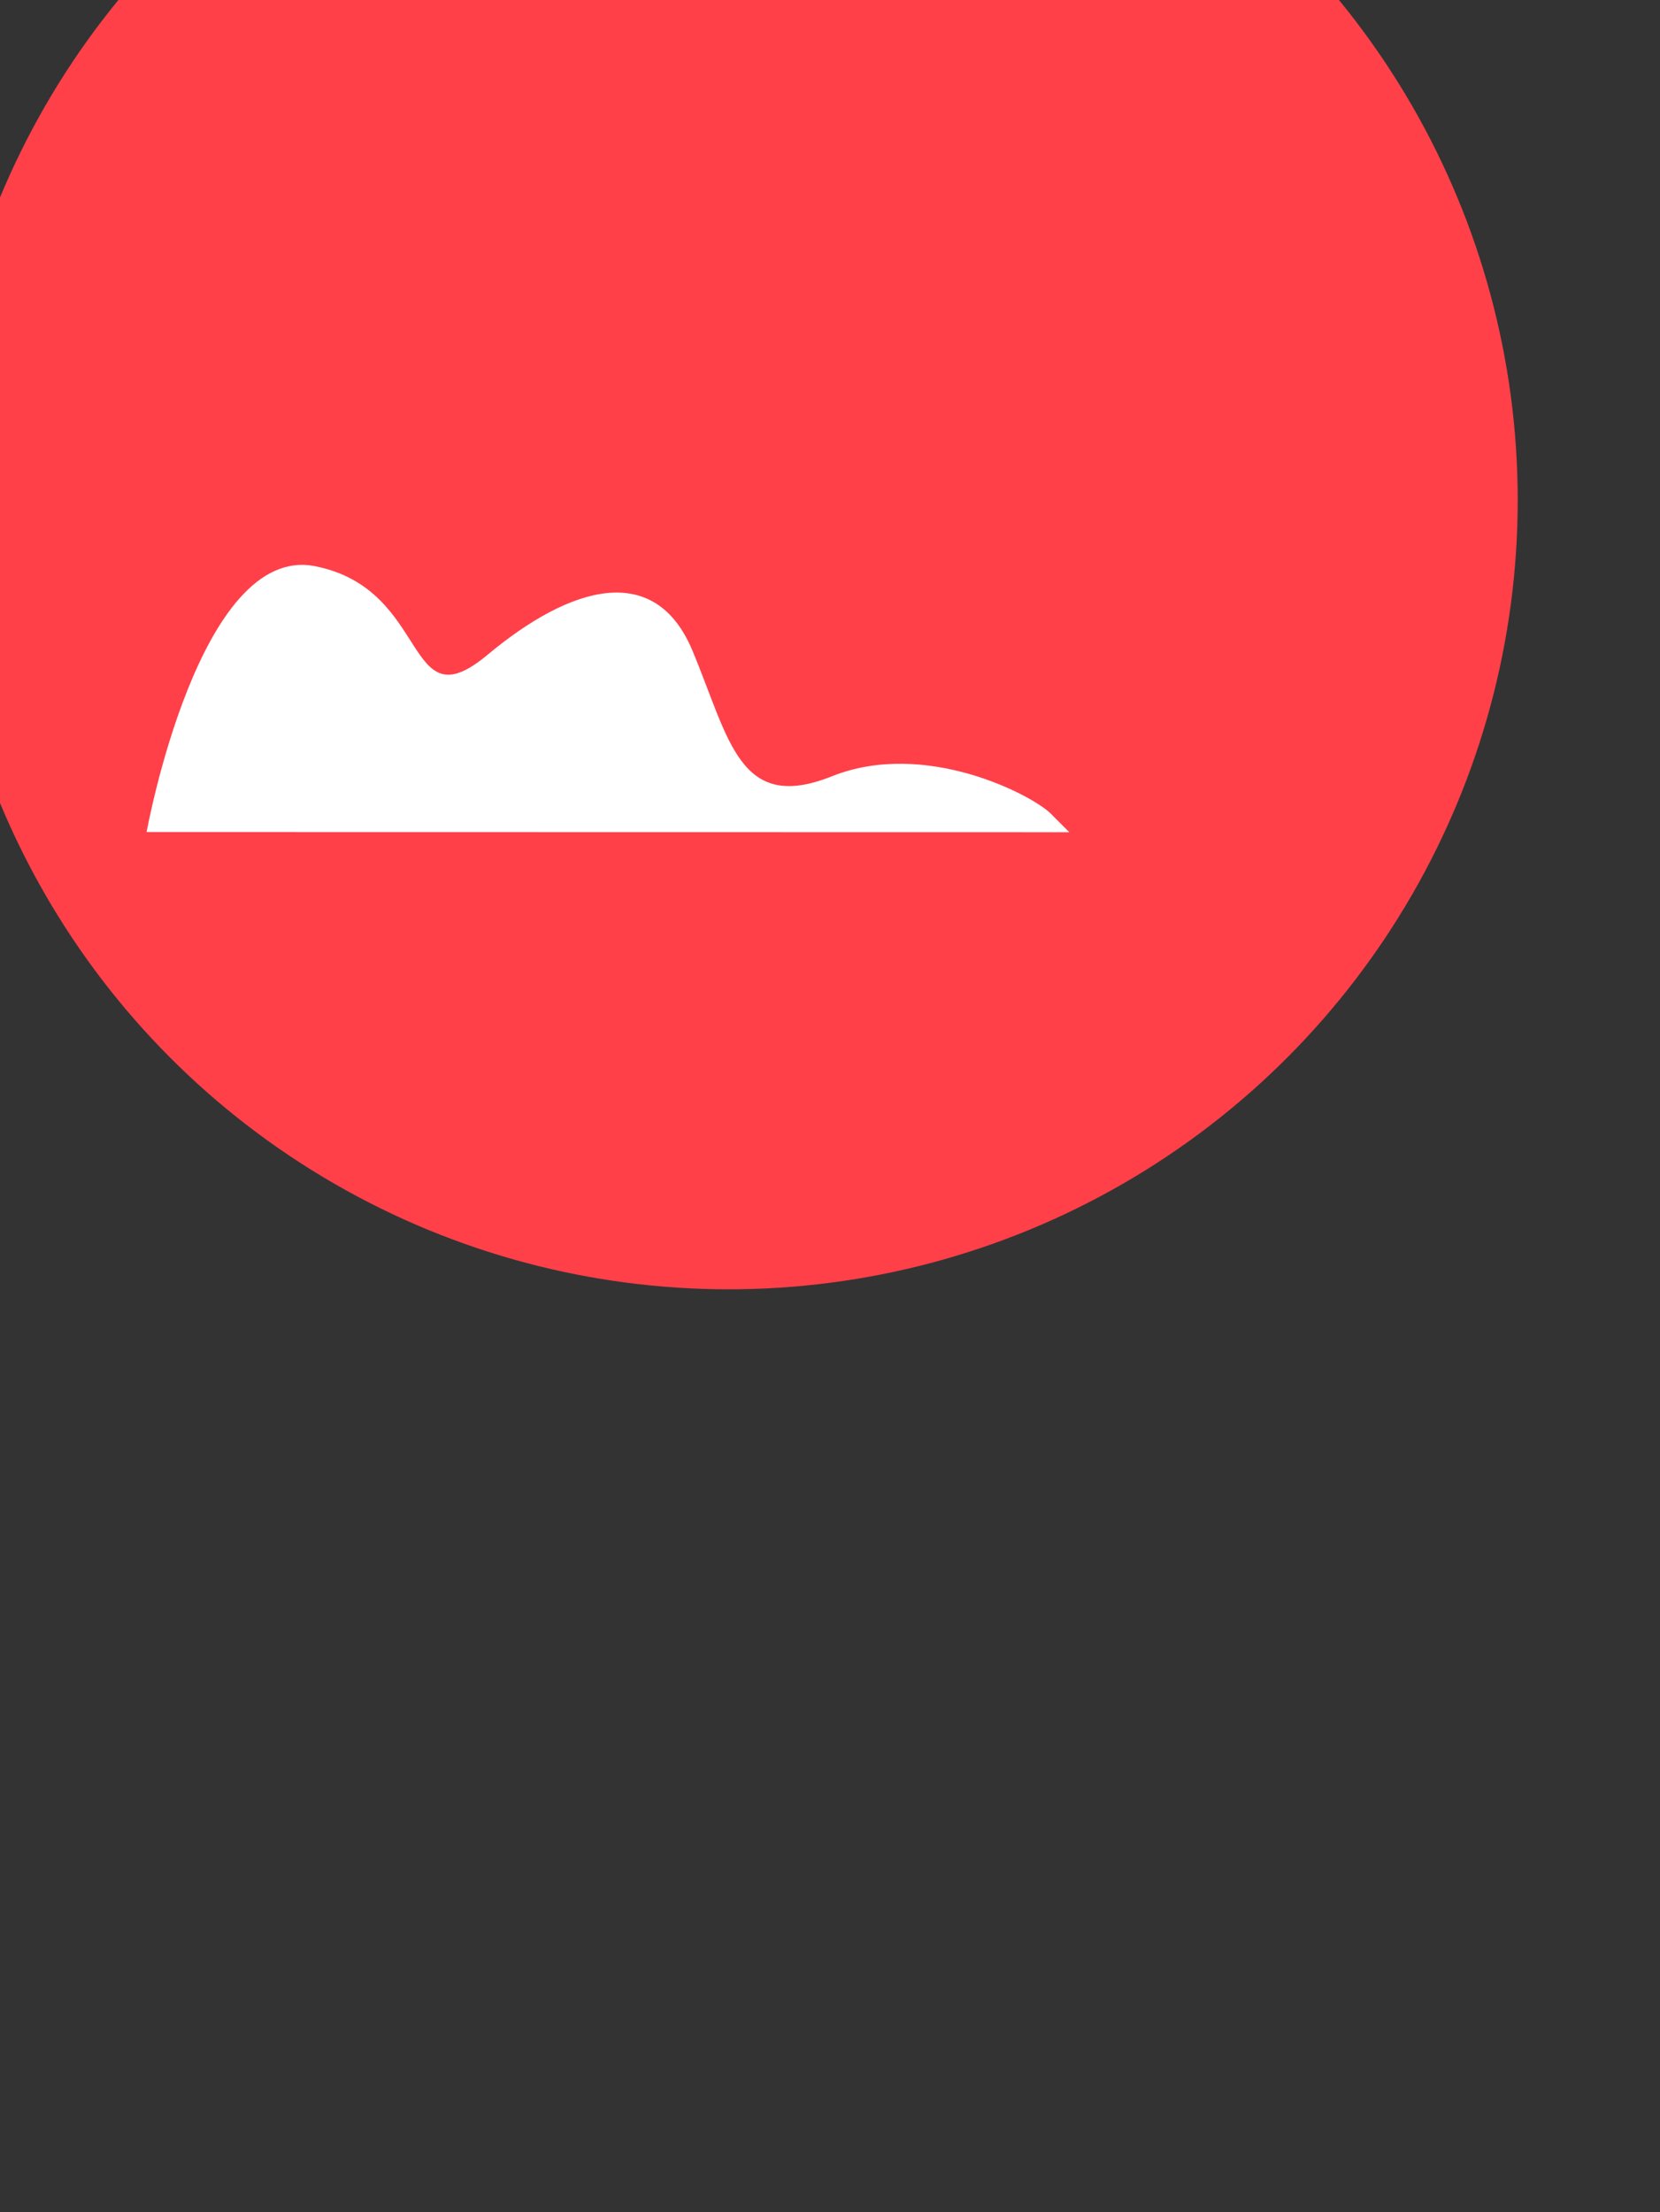
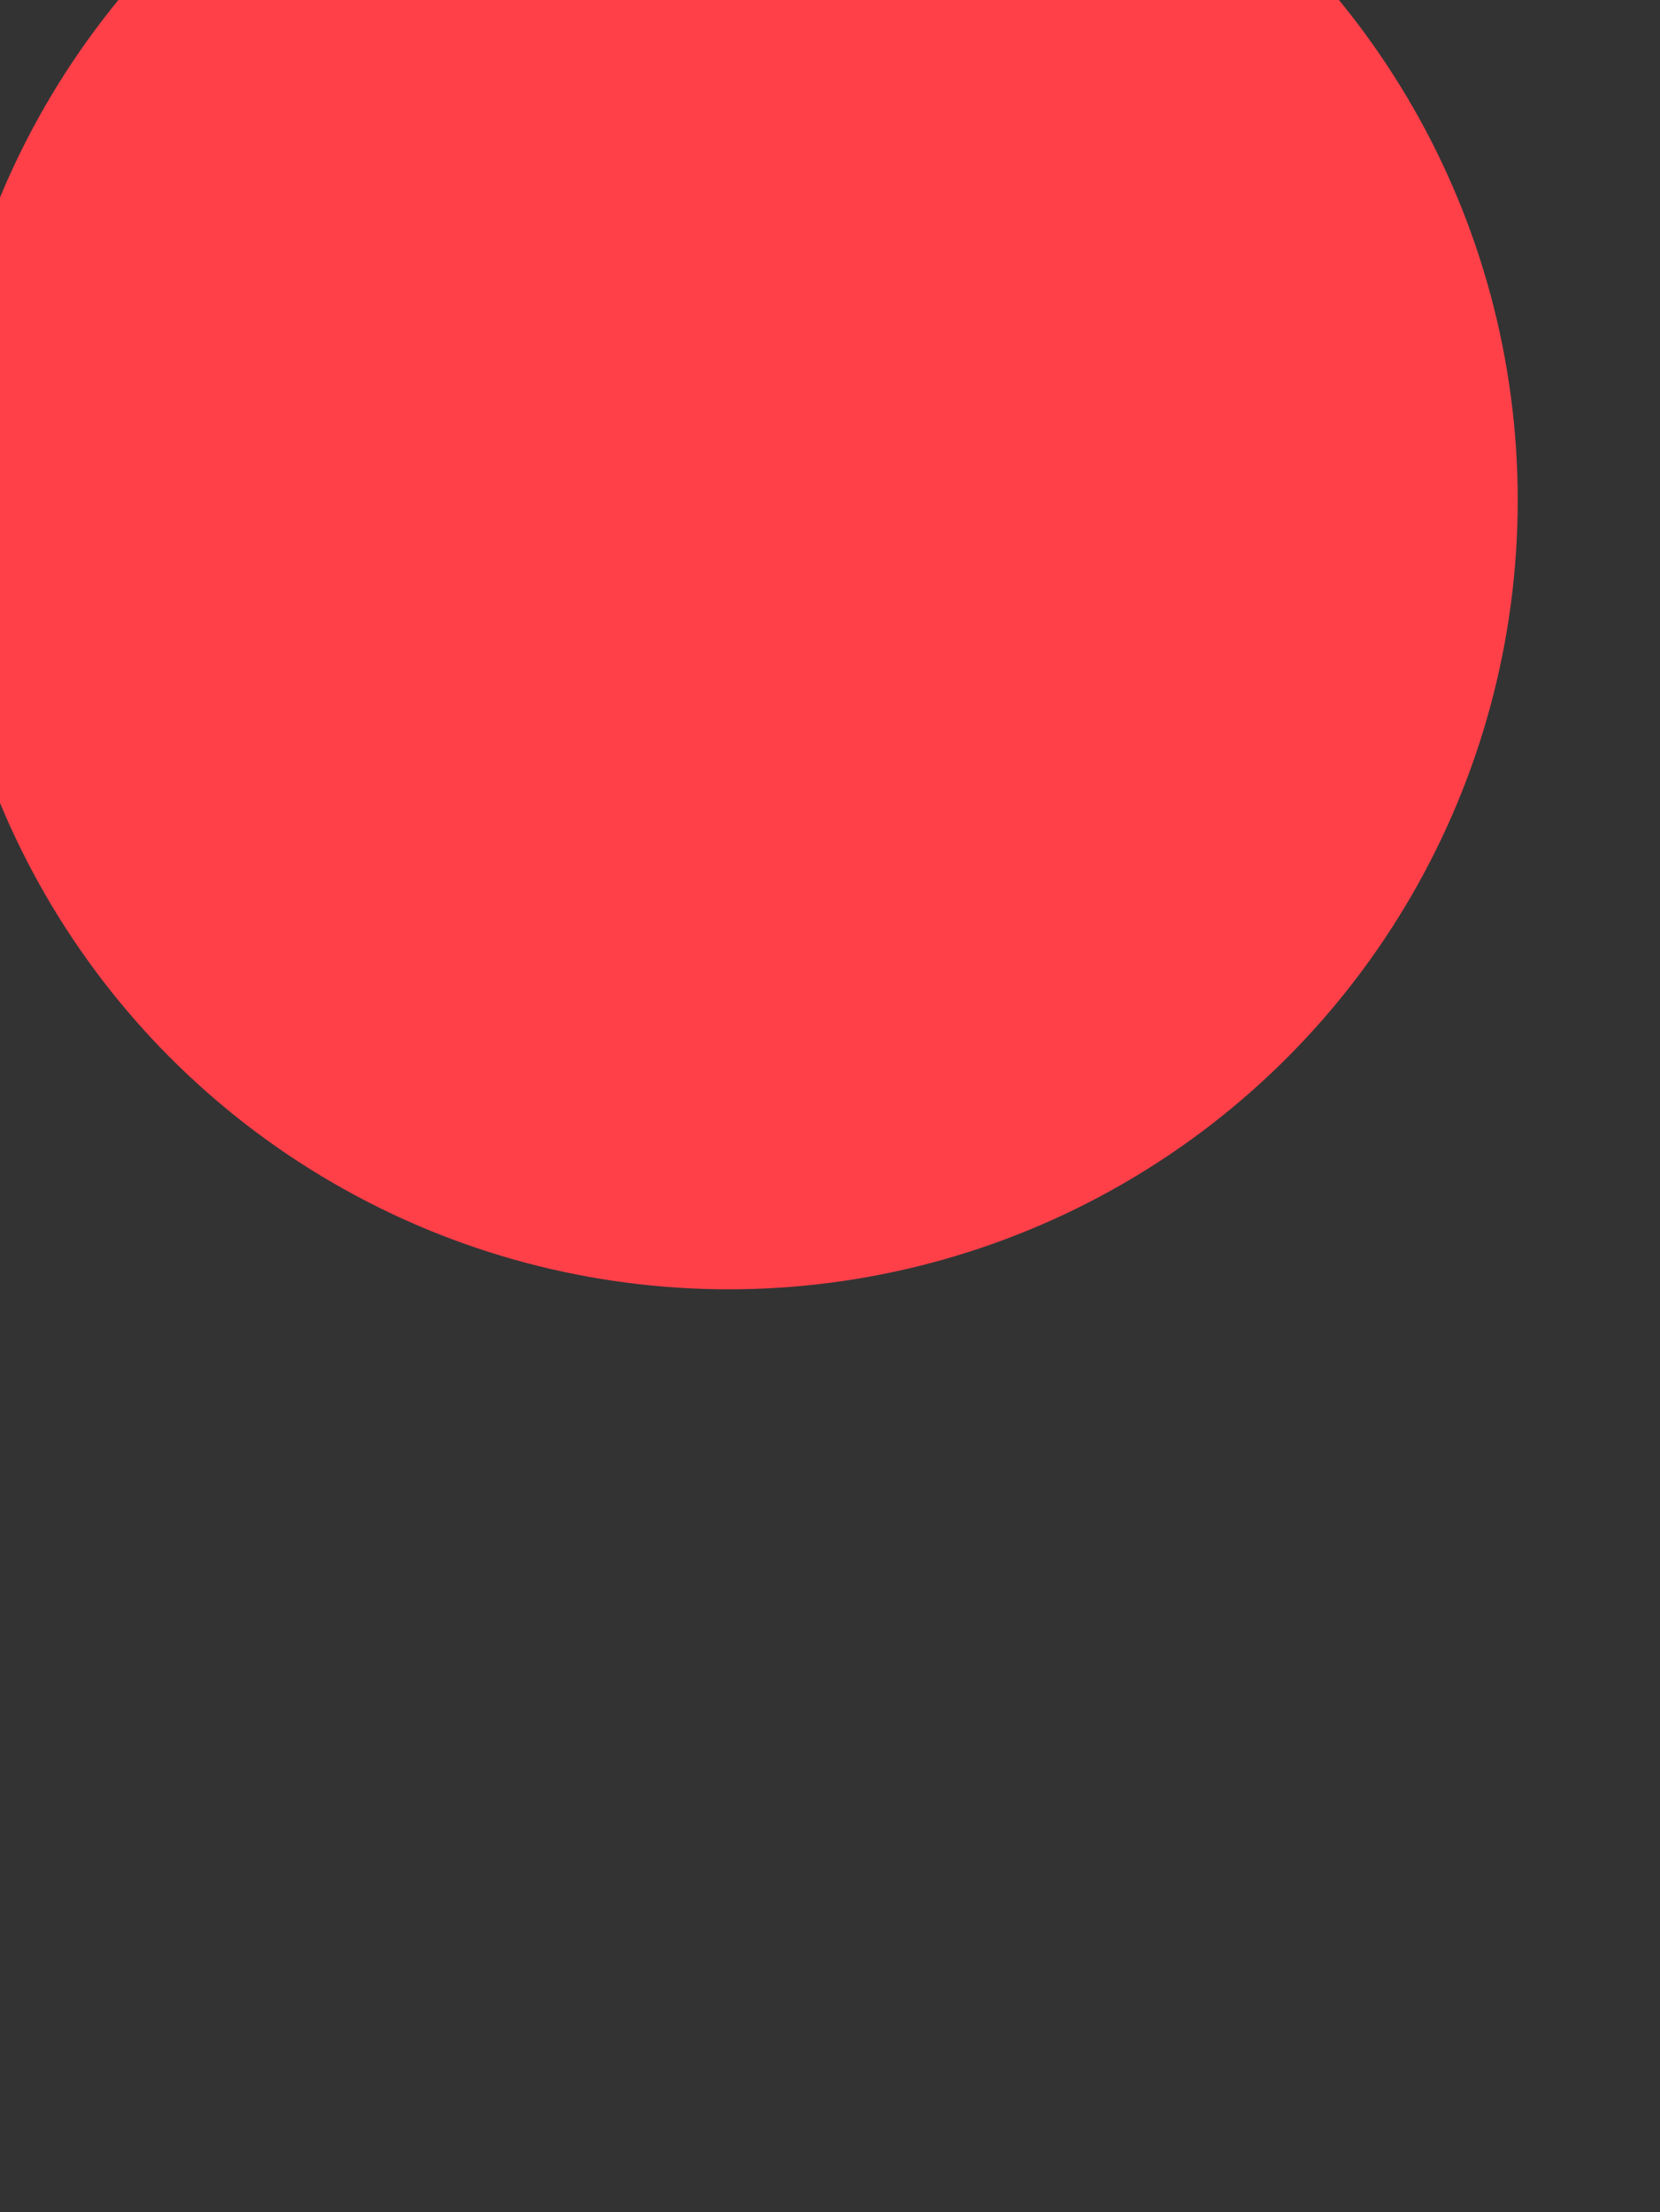
<svg xmlns="http://www.w3.org/2000/svg" width="385" height="513" viewBox="0 0 385 513" fill="none">
  <rect x="0" y="0" width="385" height="513" fill="#333333" stroke="none" />
  <g clip-path="url(#clip0_809_5744)">
    <circle cx="169" cy="116" r="183" fill="#FF4049" />
-     <path d="M34 192.961C34 192.961 46.16 125.906 73.117 131.31C100.113 136.714 93.619 168.072 113.06 151.86C132.5 135.649 151.901 130.205 160.558 150.795C169.177 171.345 171.341 188.661 192.946 180.023C214.55 171.385 239.342 184.362 243.671 188.661C248 193 248 193 248 193L34 192.961Z" fill="white" />
  </g>
  <defs>
    <clipPath id="clip0_809_5744">
      <rect width="385" height="513" fill="white" />
    </clipPath>
  </defs>
</svg>